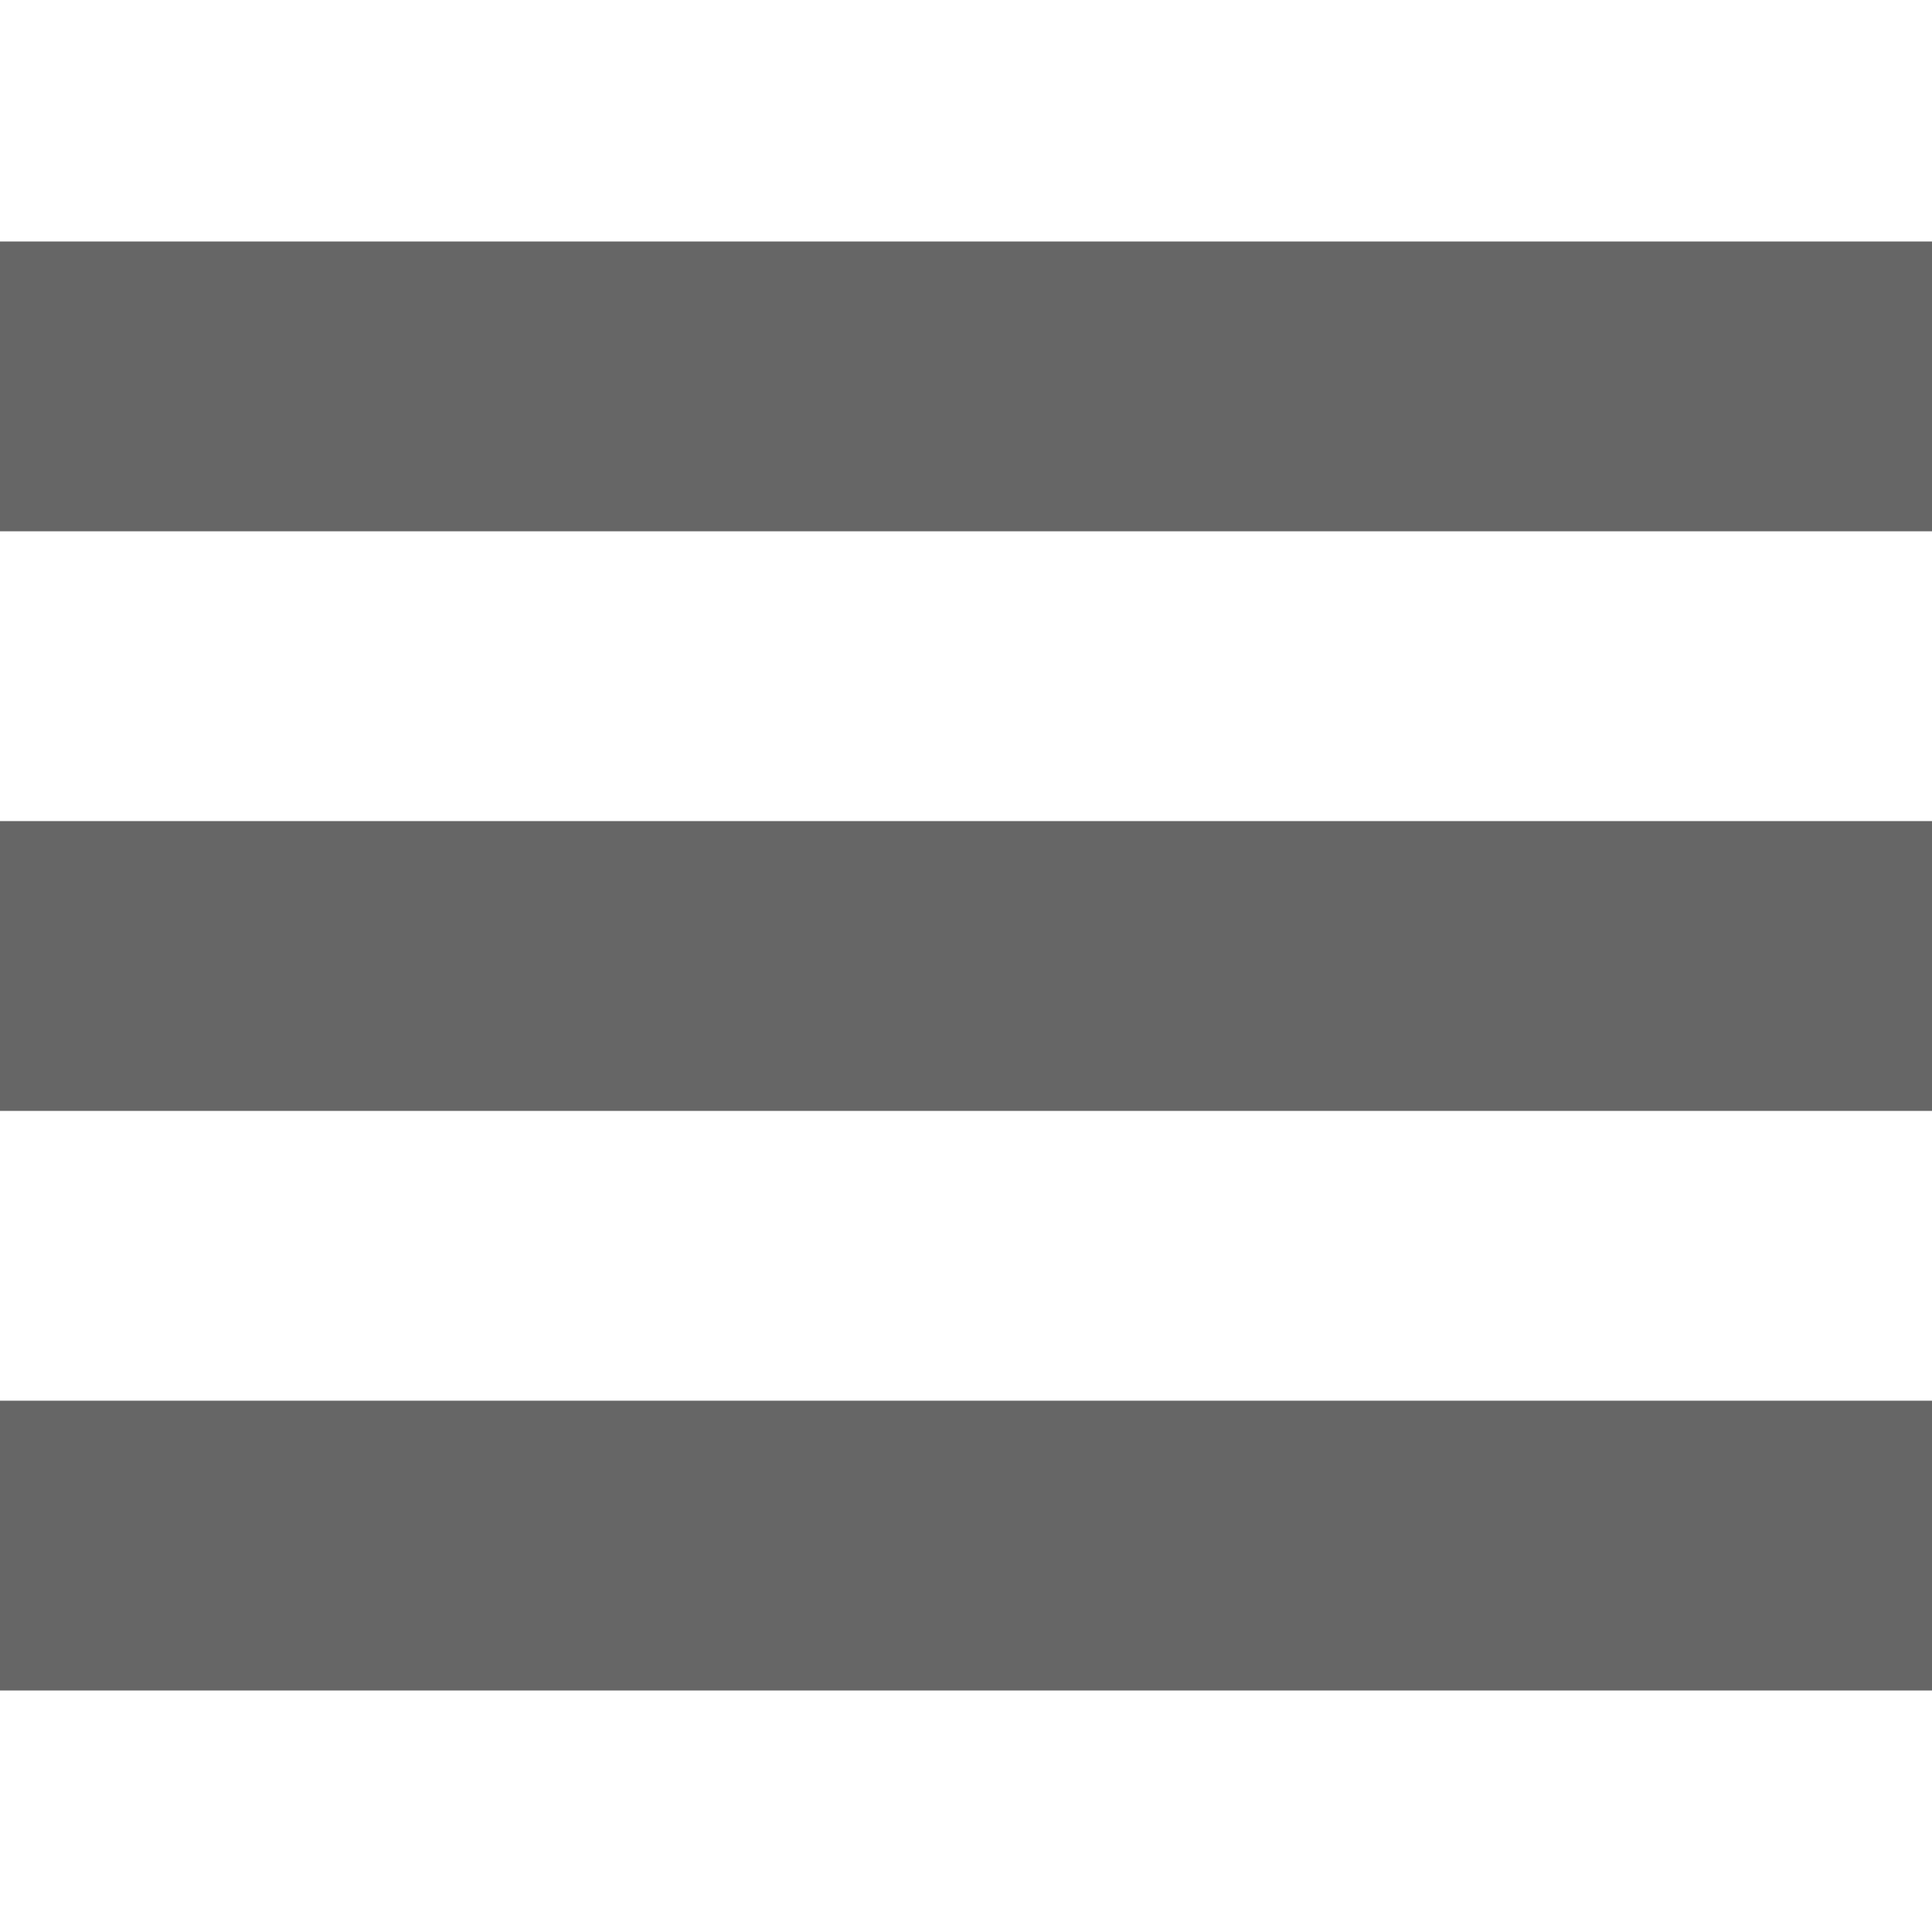
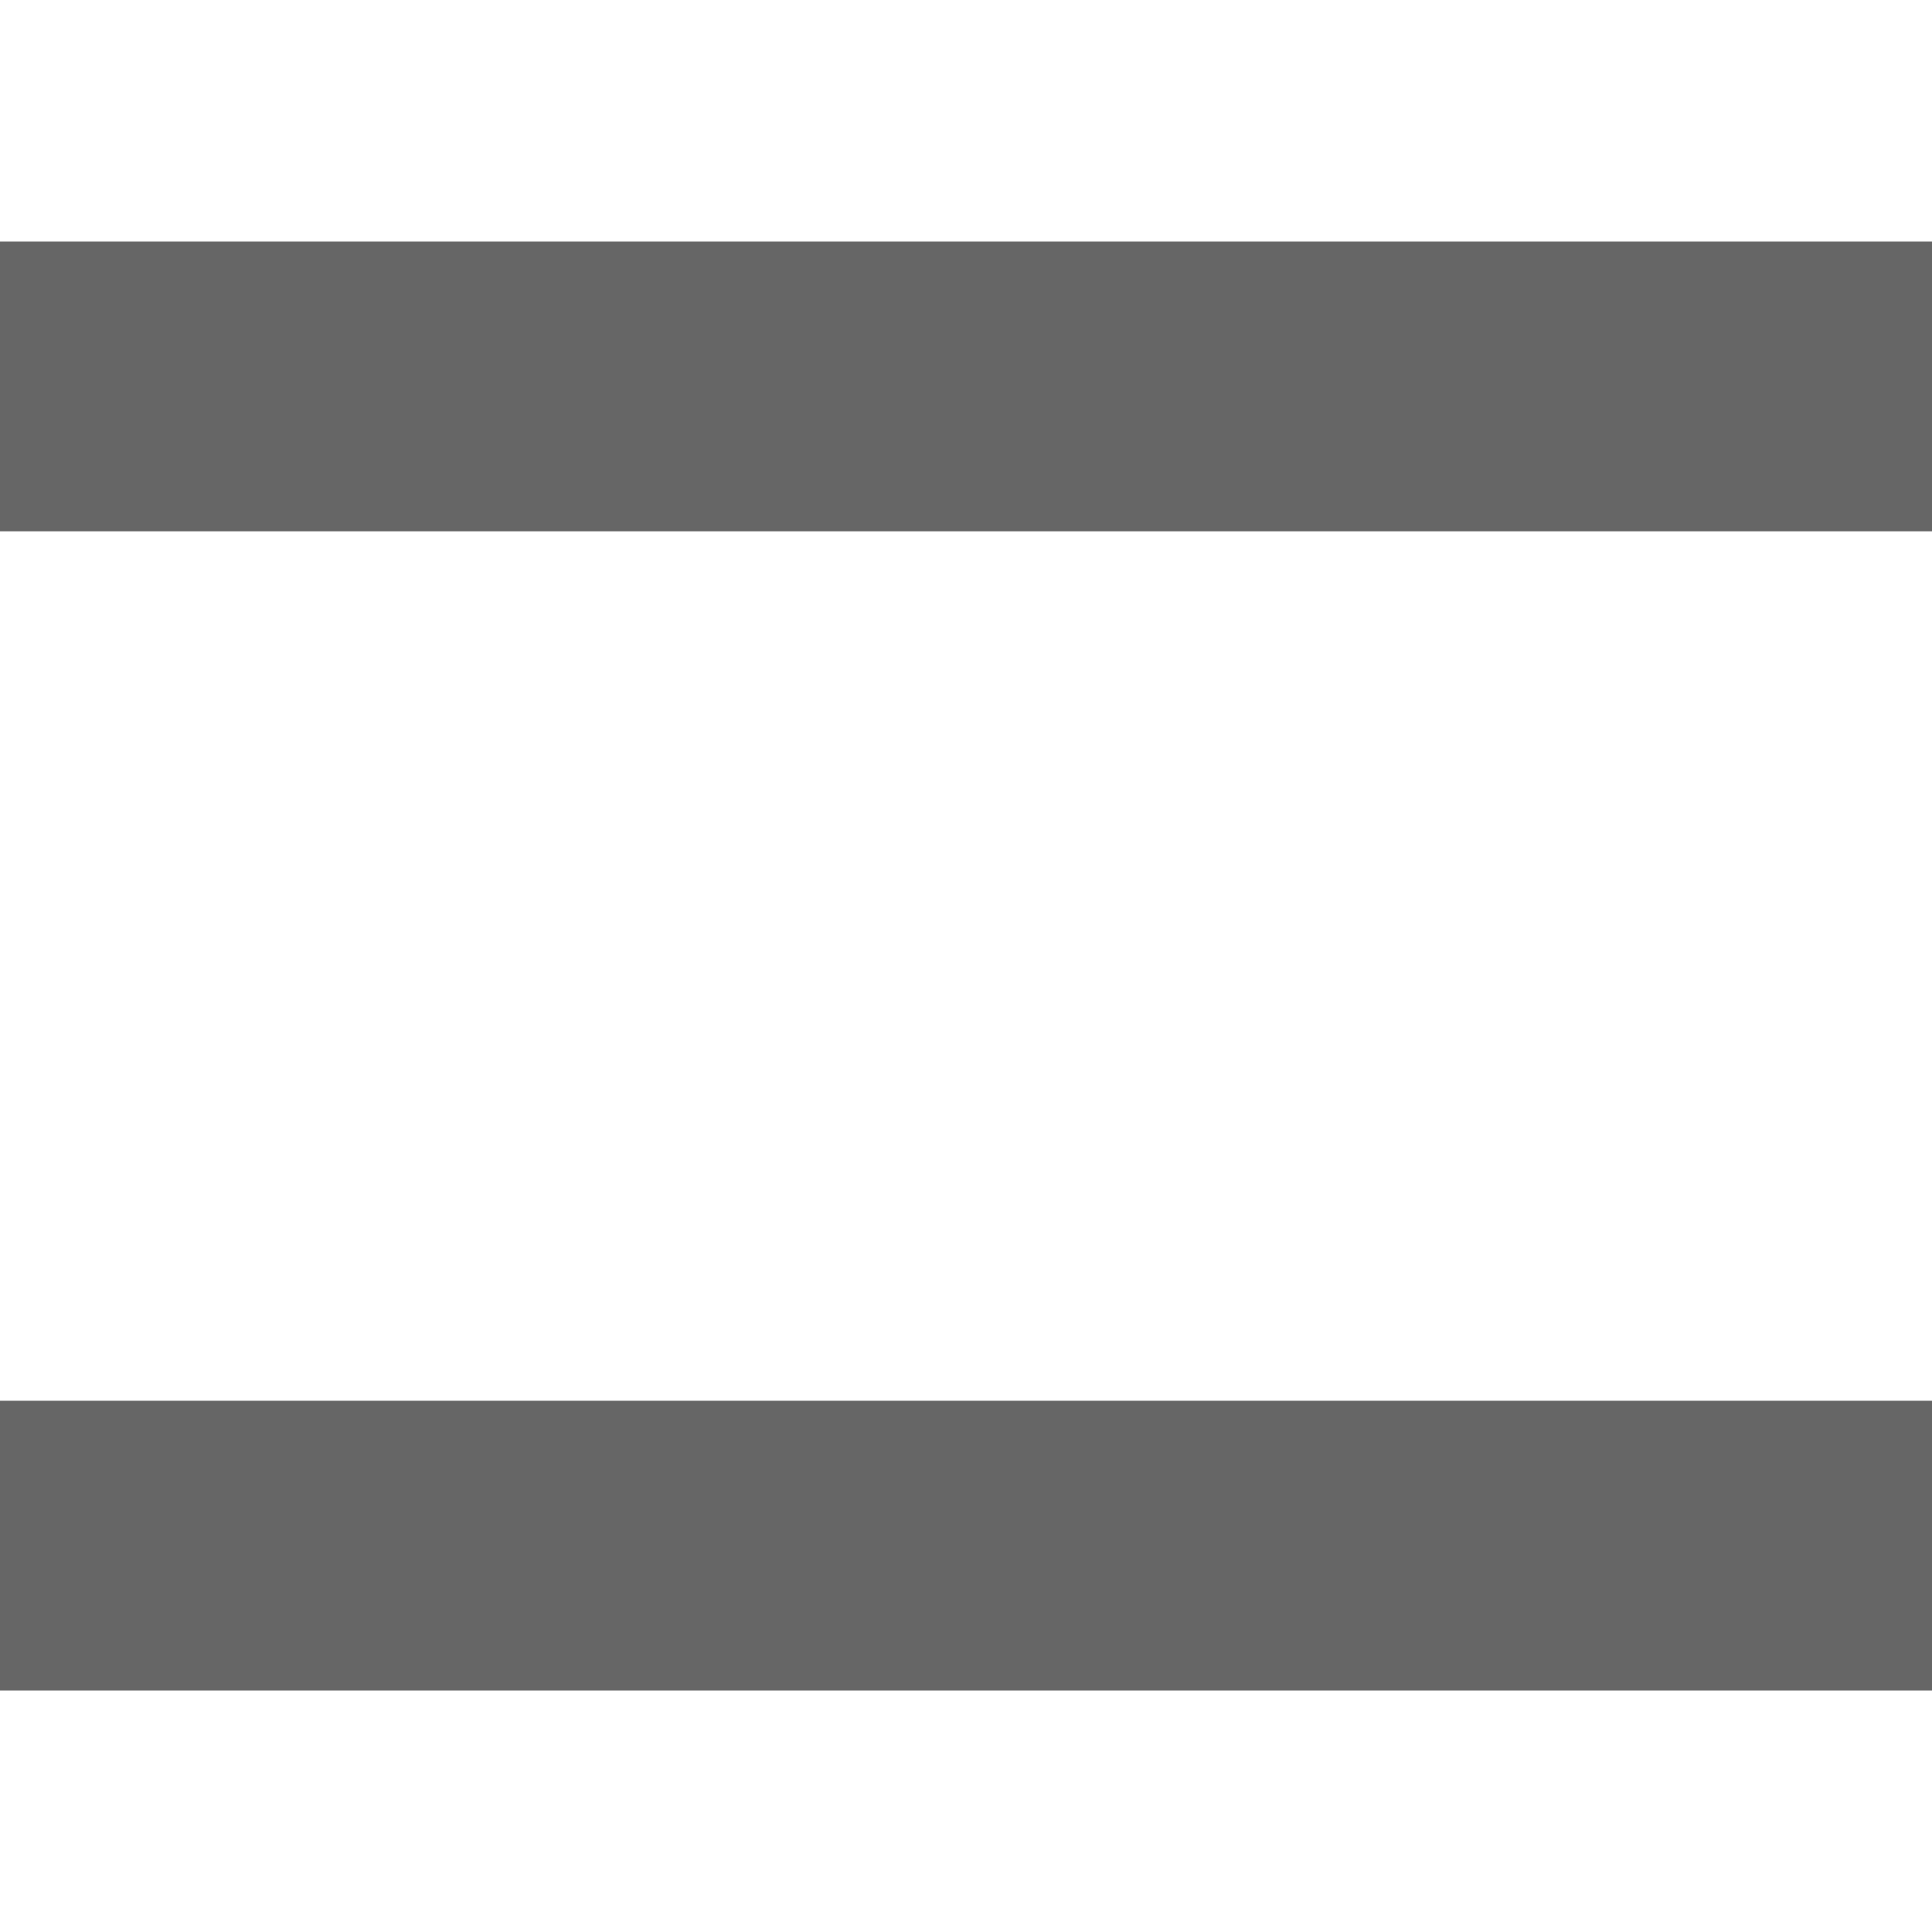
<svg xmlns="http://www.w3.org/2000/svg" clip-rule="evenodd" fill-rule="evenodd" image-rendering="optimizeQuality" shape-rendering="geometricPrecision" text-rendering="geometricPrecision" viewBox="0 0 40 40">
-   <path d="m40 17h-40v6h40zm0-12h-40v6h40zm0 24h-40v6h40z" fill="#666" />
+   <path d="m40 17v6h40zm0-12h-40v6h40zm0 24h-40v6h40z" fill="#666" />
</svg>